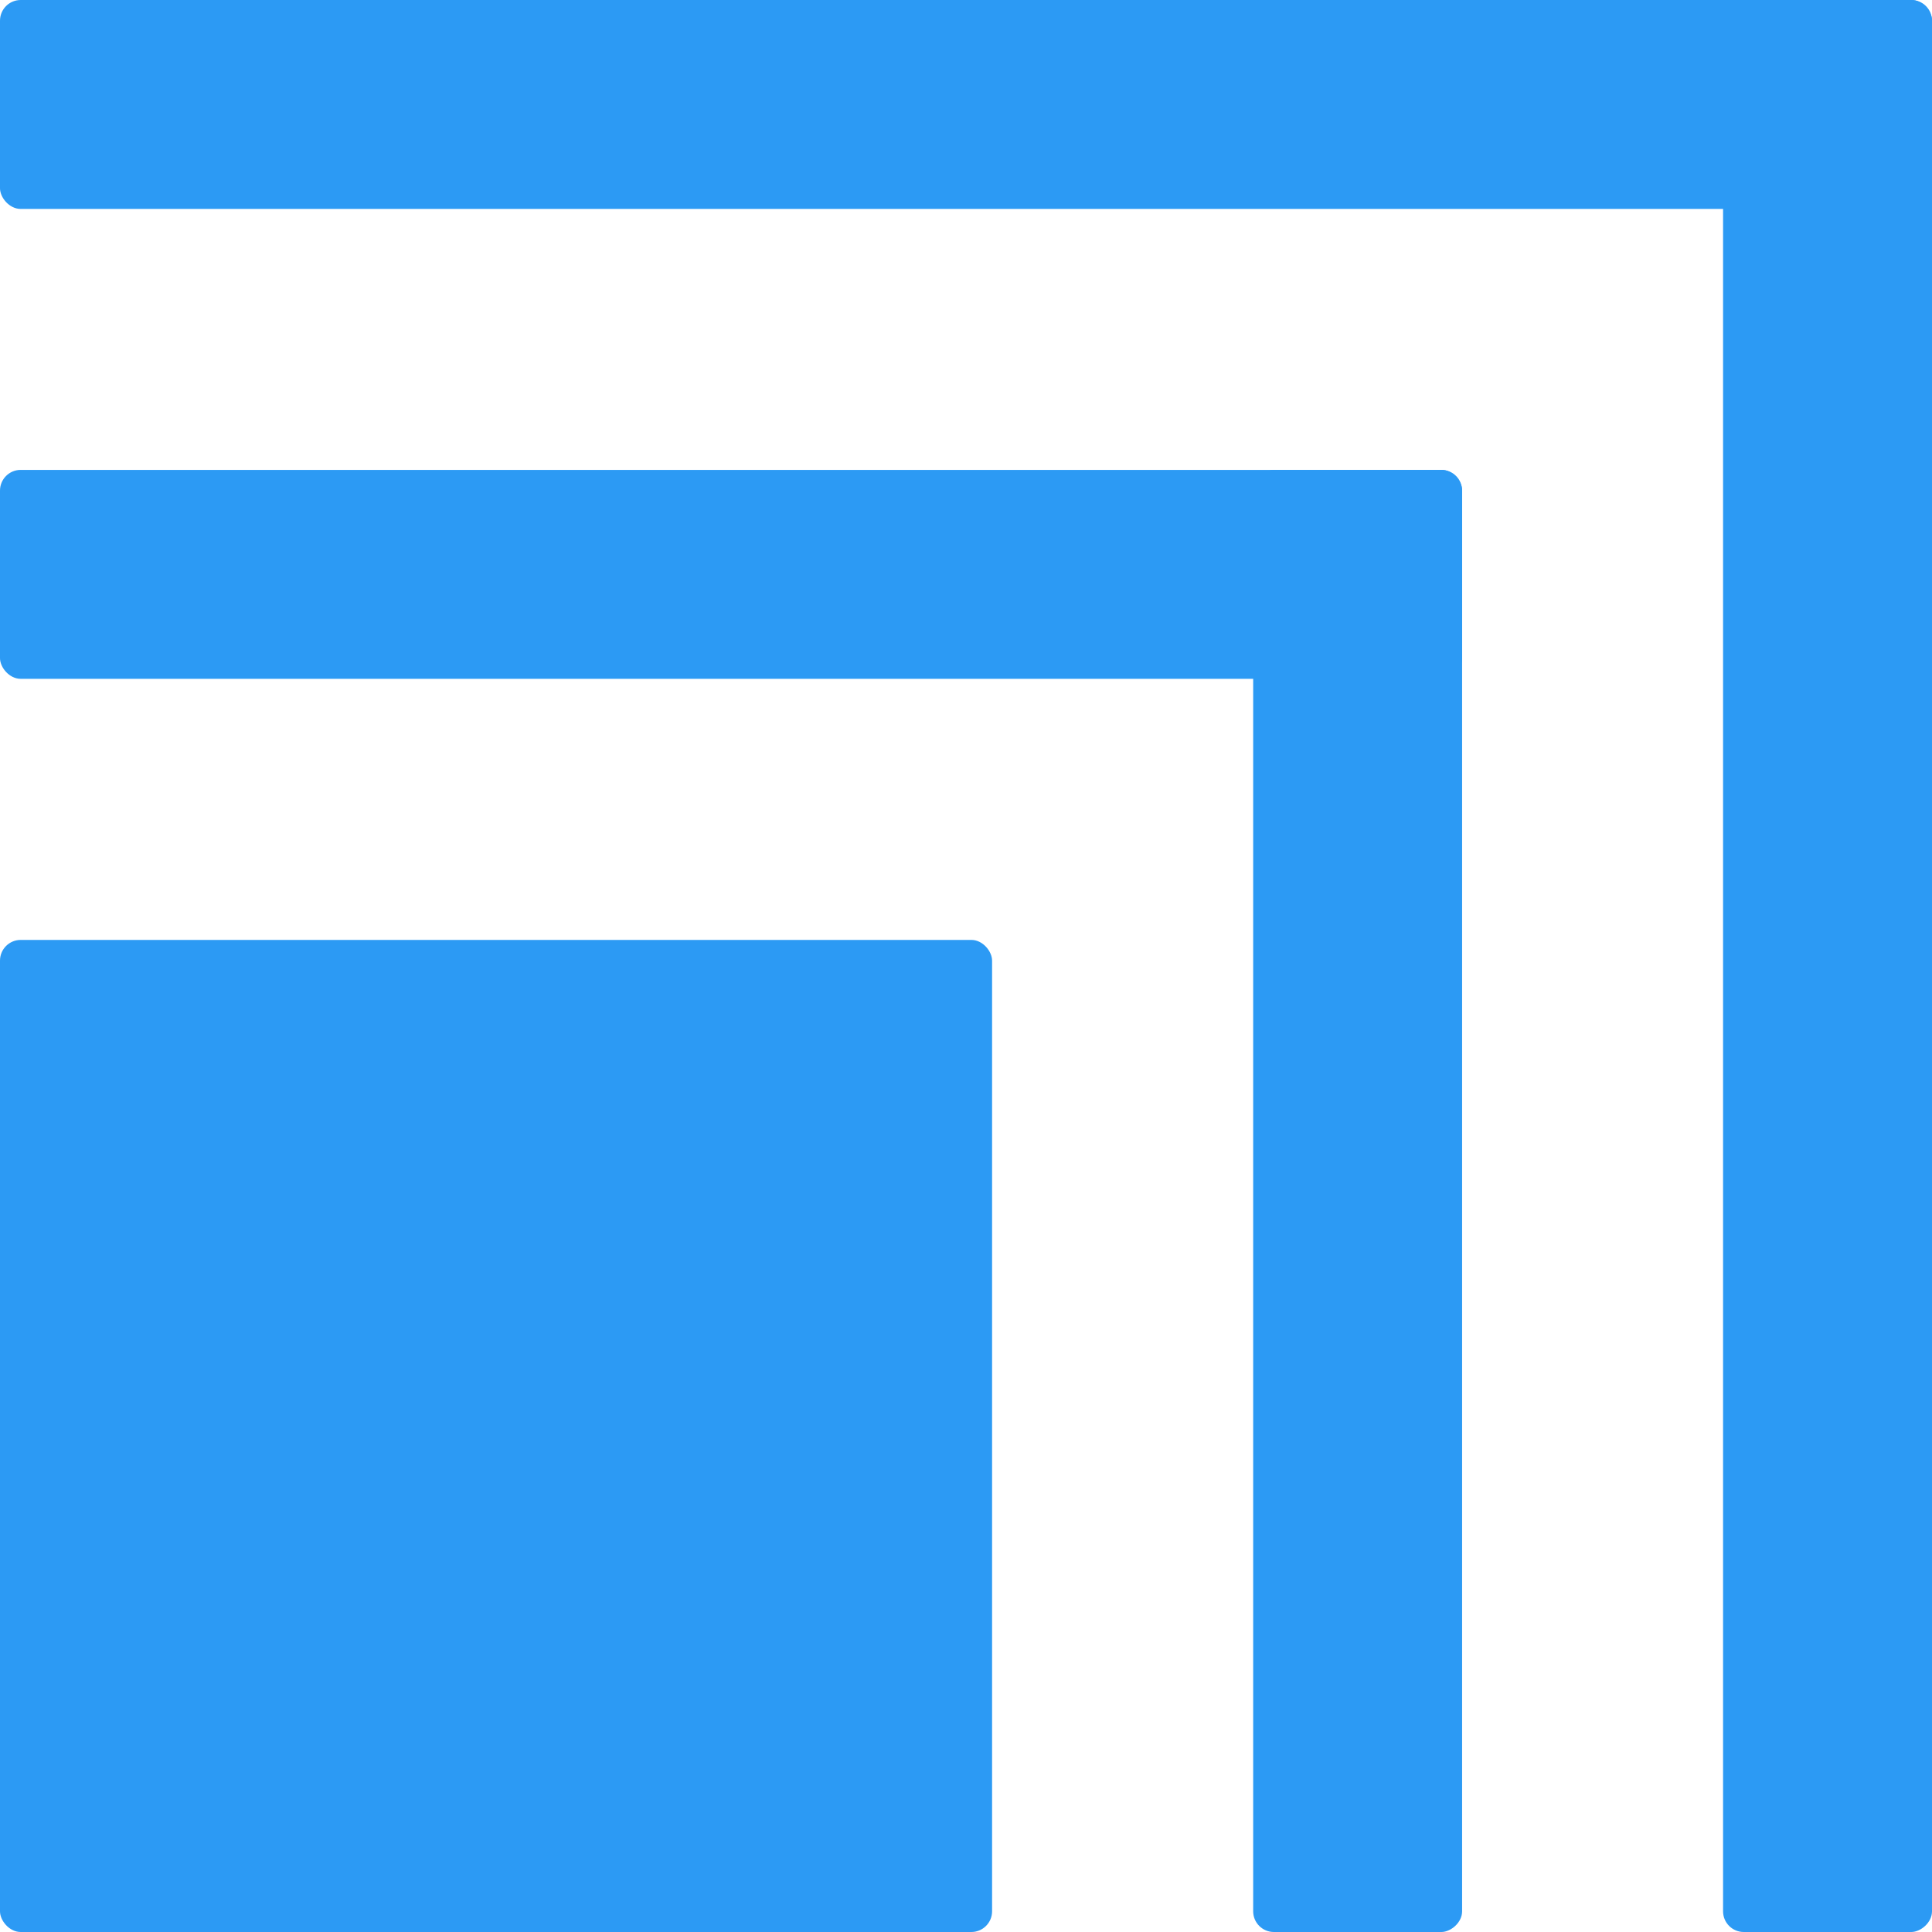
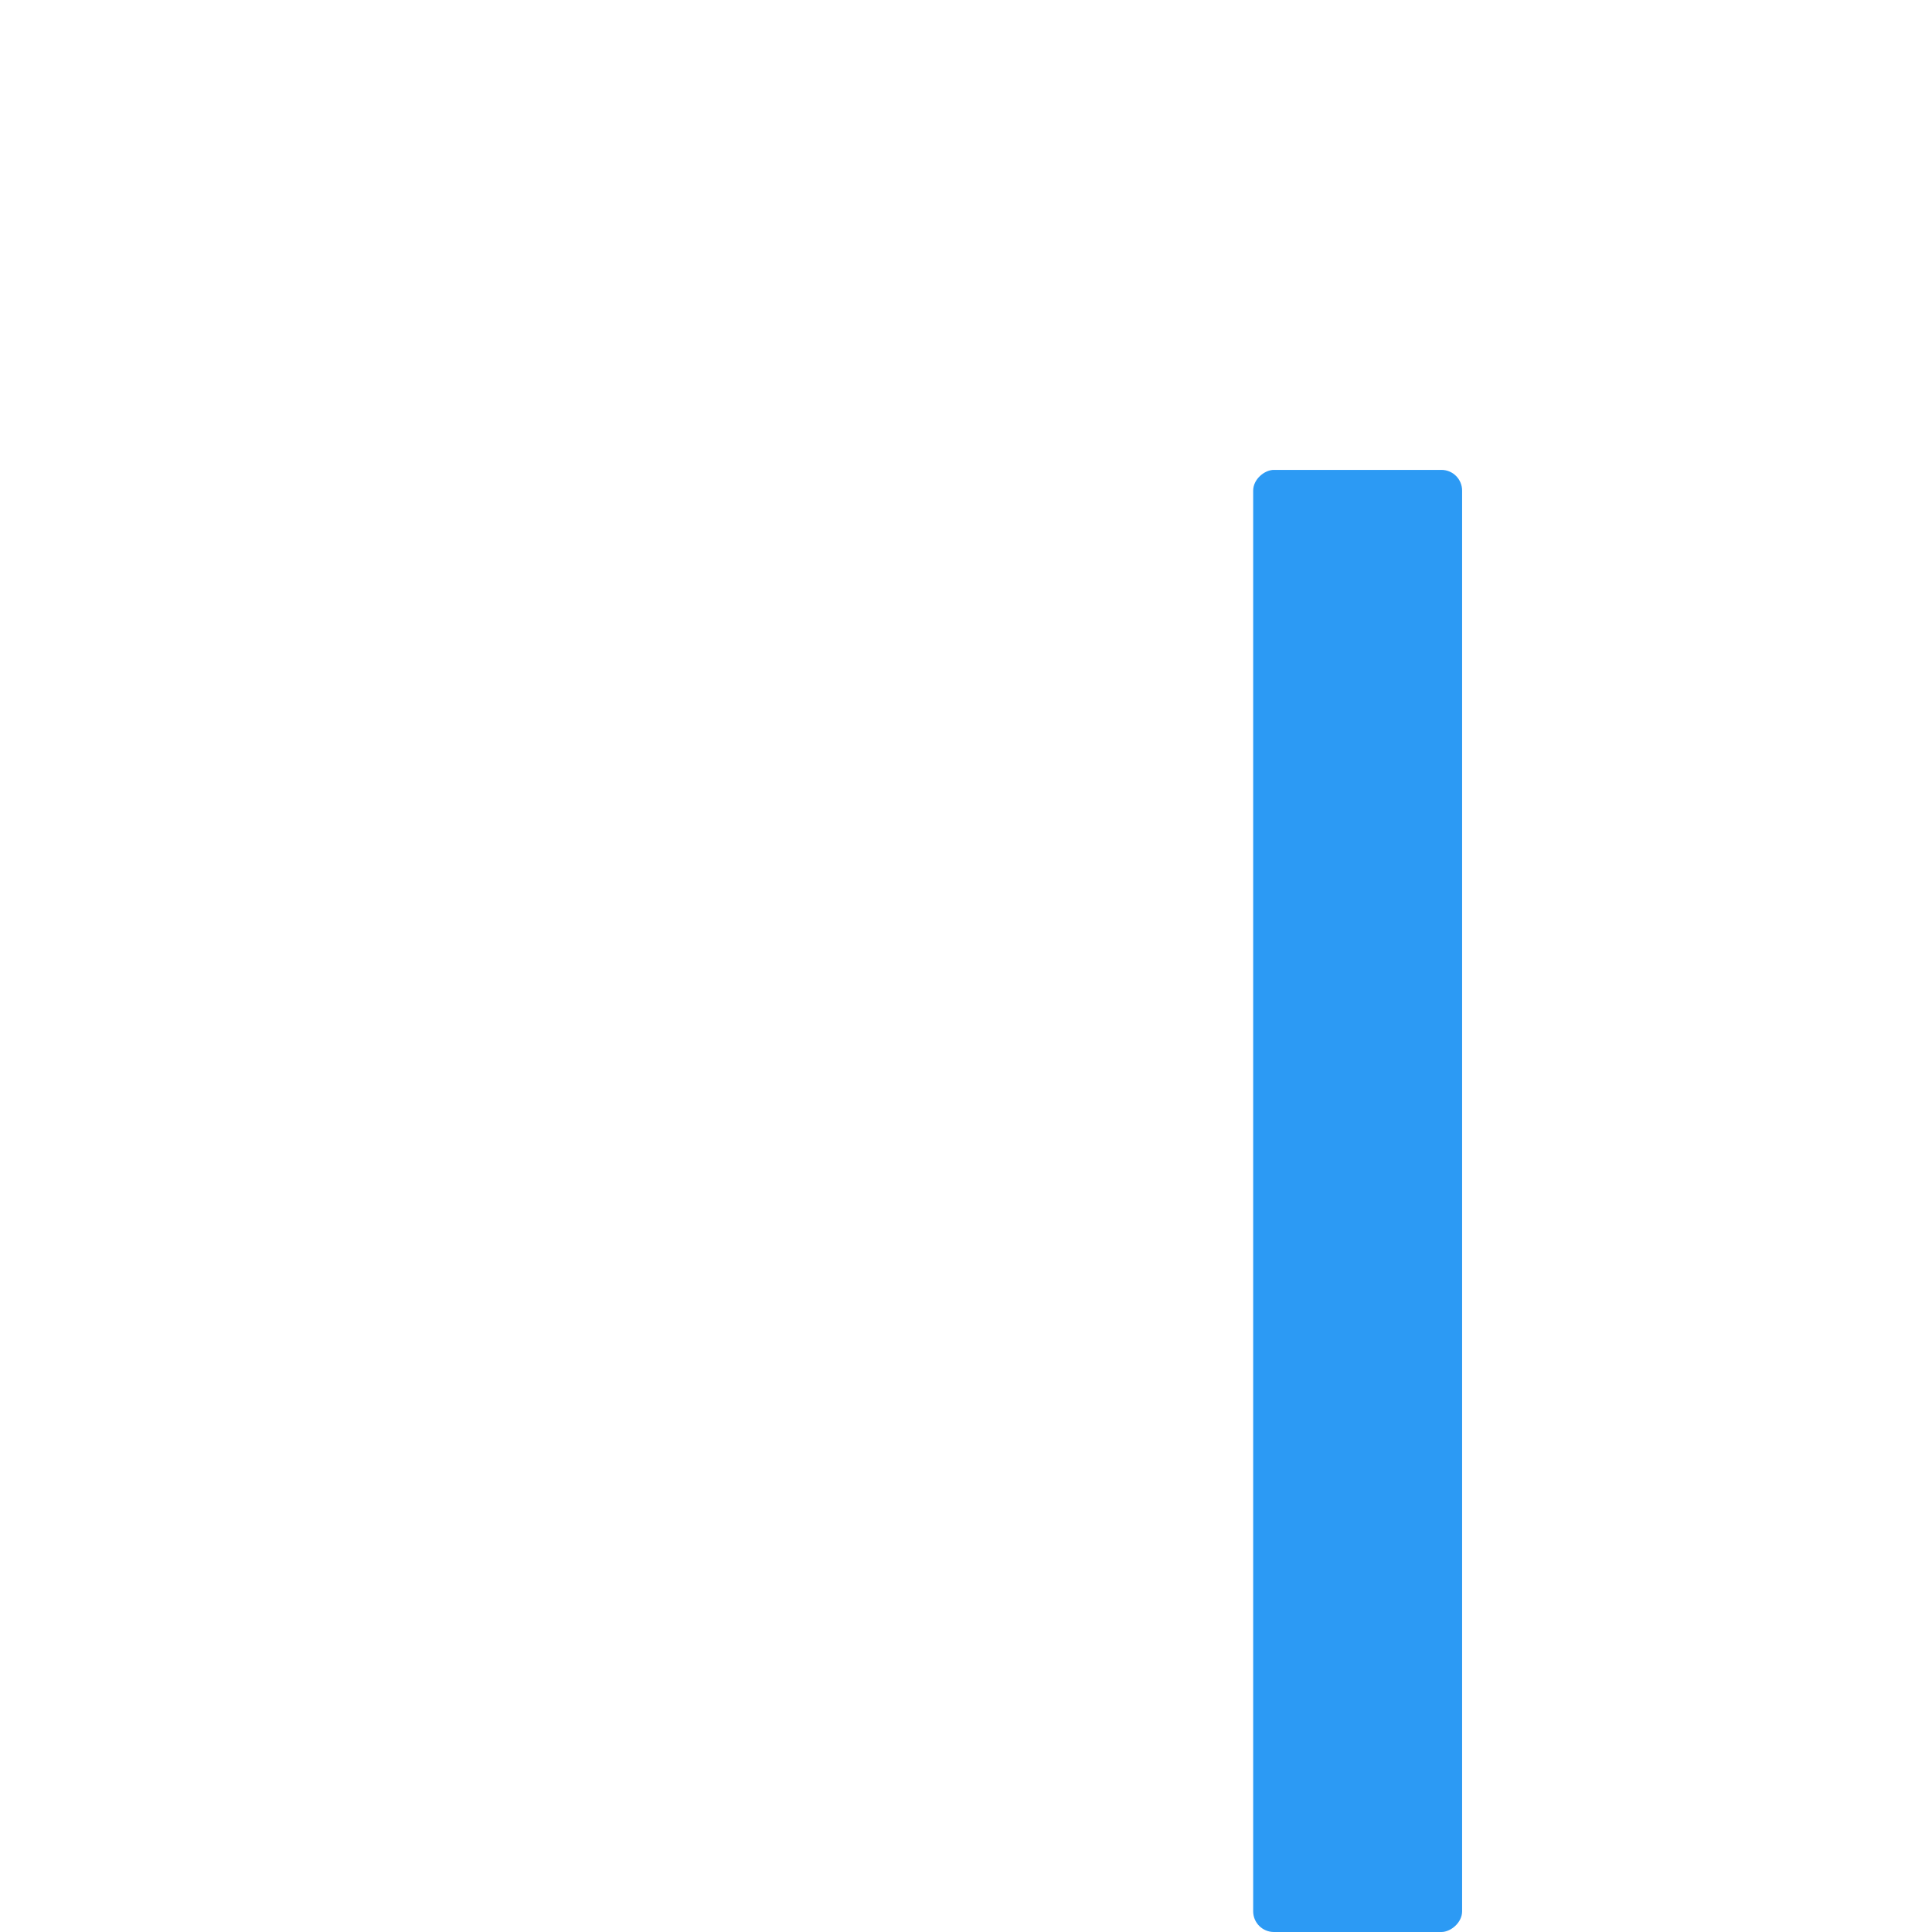
<svg xmlns="http://www.w3.org/2000/svg" width="14" height="14" viewBox="0 0 14 14" fill="none">
-   <rect y="6.811" width="7.189" height="7.189" rx="0.15" fill="#2C9AF4" />
-   <rect y="3.405" width="10.595" height="1.514" rx="0.15" fill="#2C9AF4" />
-   <rect width="14" height="1.514" rx="0.15" fill="#2C9AF4" />
  <rect x="9.081" y="14" width="10.595" height="1.514" rx="0.15" transform="rotate(-90 9.081 14)" fill="#2C9AF4" />
-   <rect x="12.486" y="14" width="14" height="1.514" rx="0.15" transform="rotate(-90 12.486 14)" fill="#2C9AF4" />
</svg>